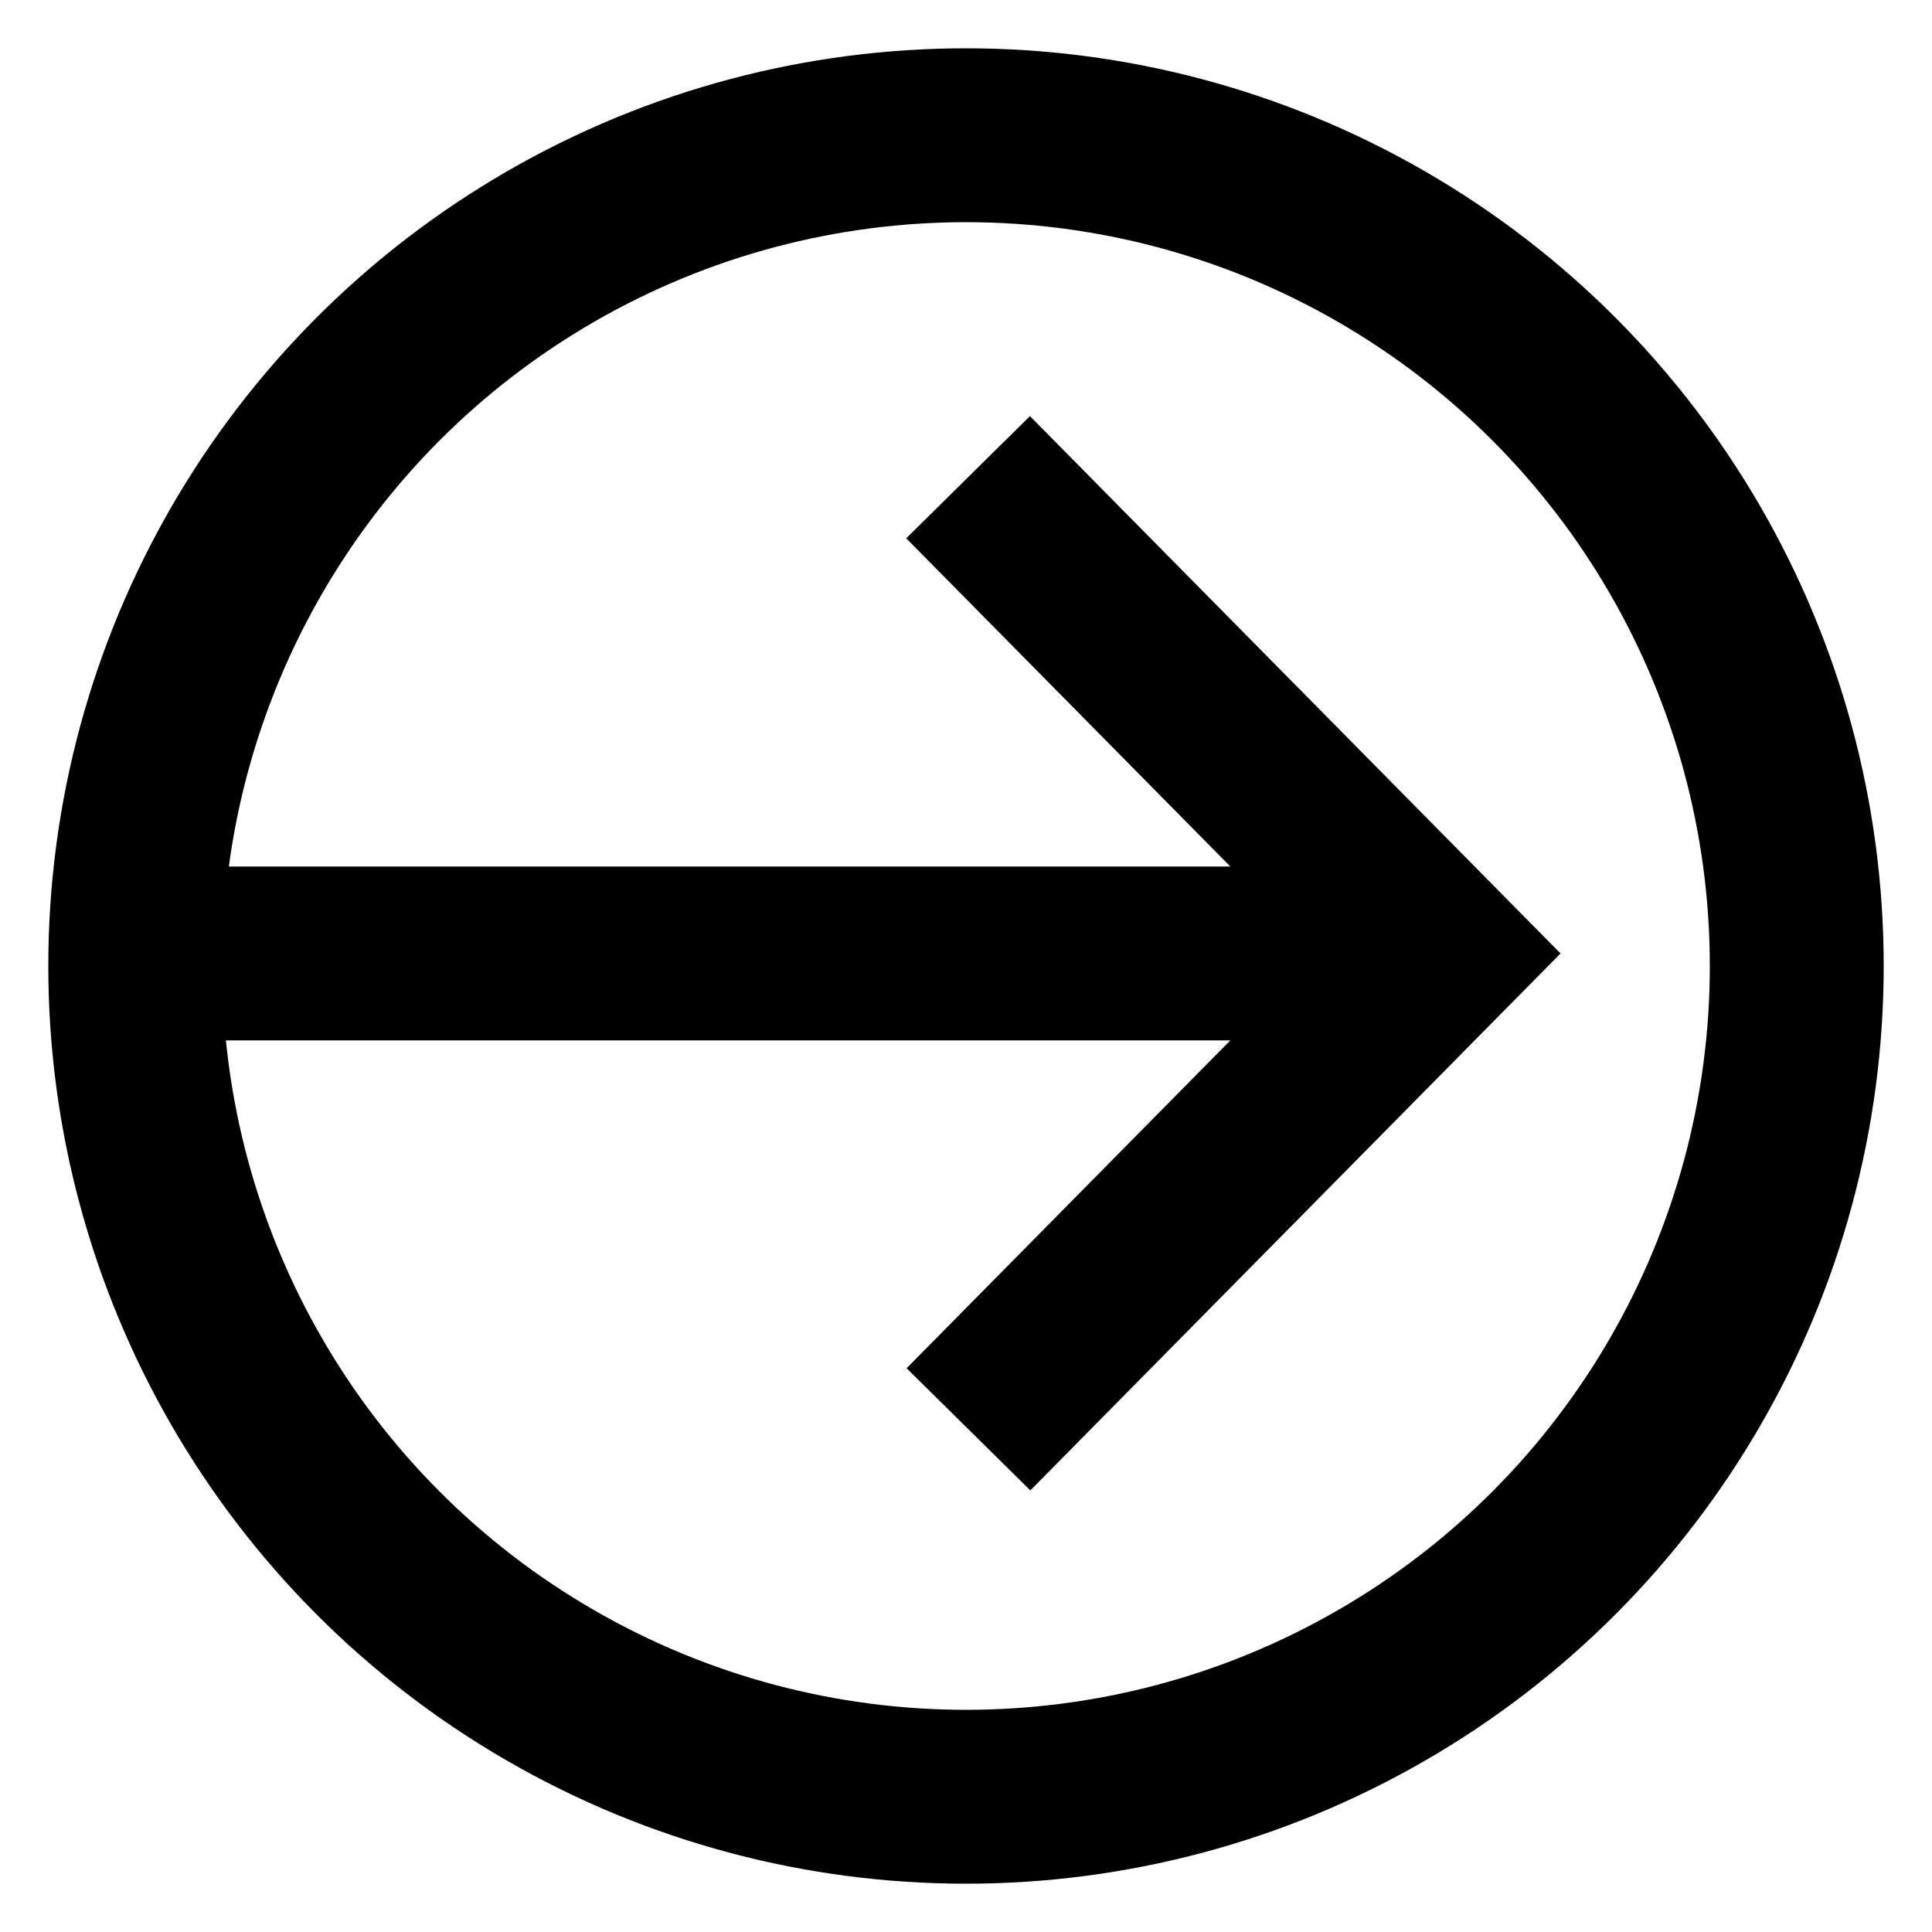
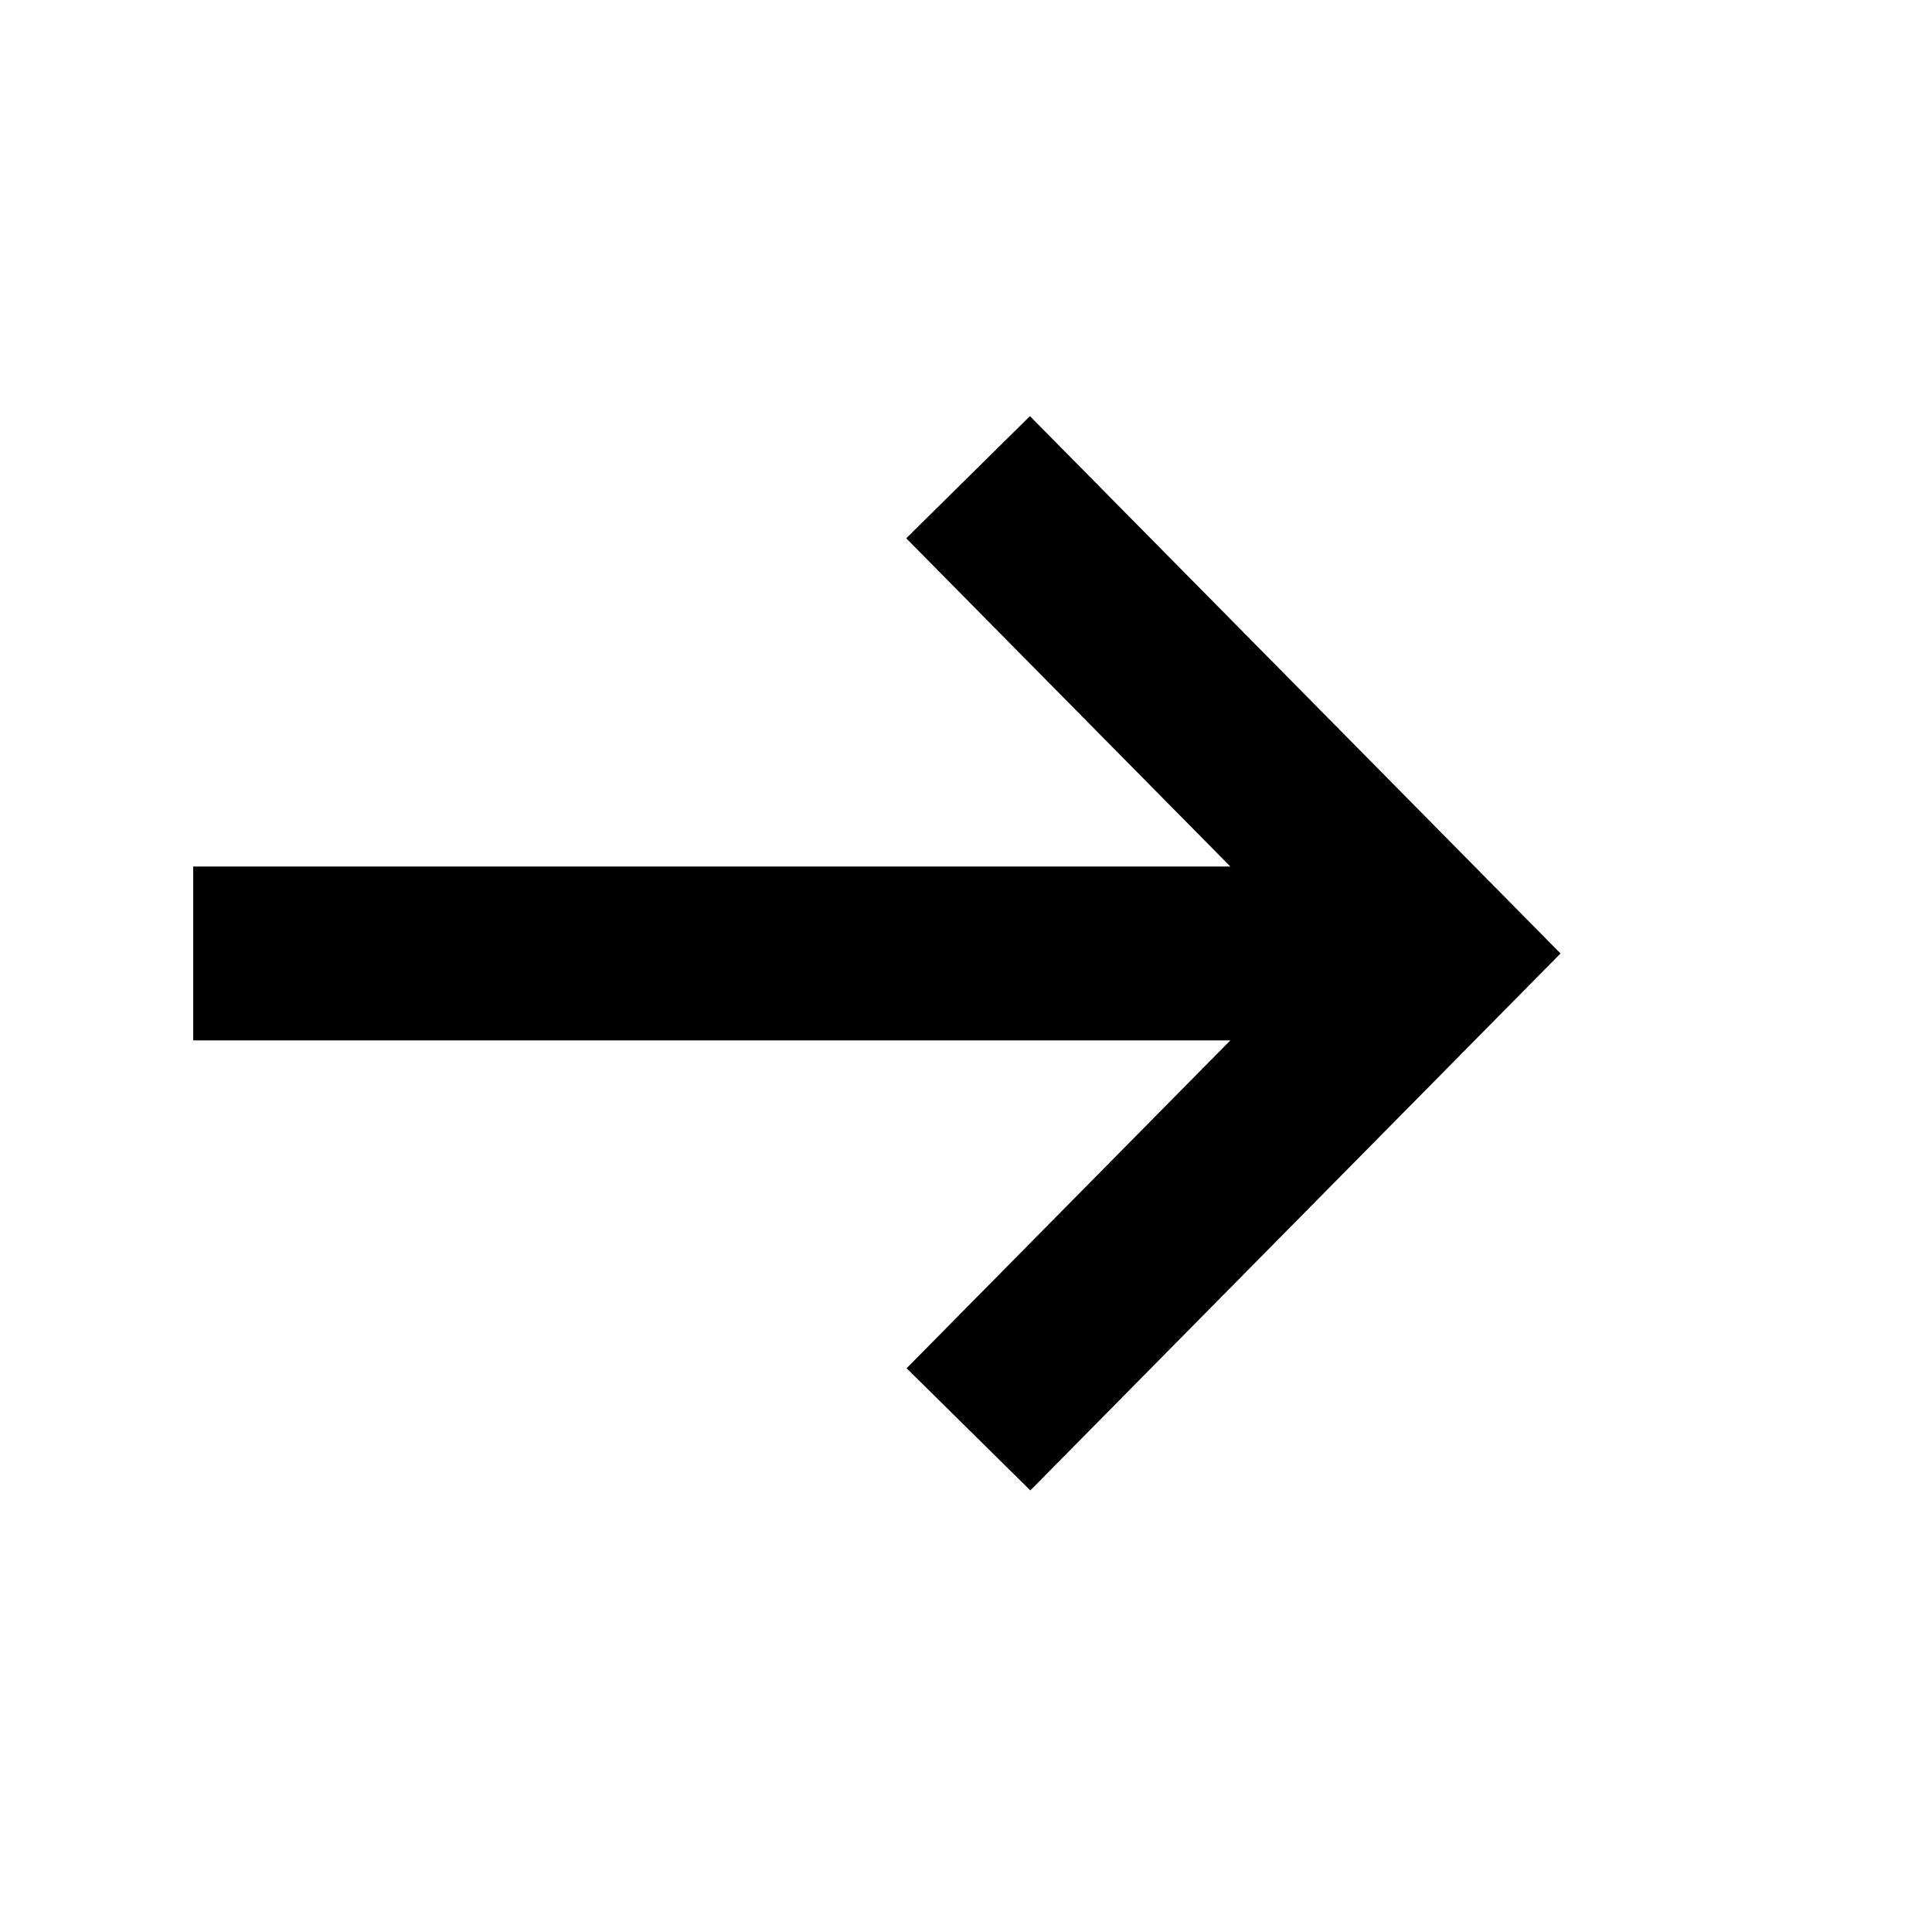
<svg xmlns="http://www.w3.org/2000/svg" version="1.1" x="0px" y="0px" viewBox="0 0 100 100" enable-background="new 0 0 100 100" xml:space="preserve">
-   <circle fill="none" stroke="#000000" stroke-width="9" stroke-miterlimit="10" cx="50" cy="50" r="43" />
  <line fill="none" stroke="#000000" stroke-width="9" stroke-miterlimit="10" x1="10" y1="49.351" x2="74.449" y2="49.351" />
  <polyline fill="none" stroke="#000000" stroke-width="9" stroke-miterlimit="10" points="50.128,73.982 74.449,49.351   50.108,24.7 " />
</svg>